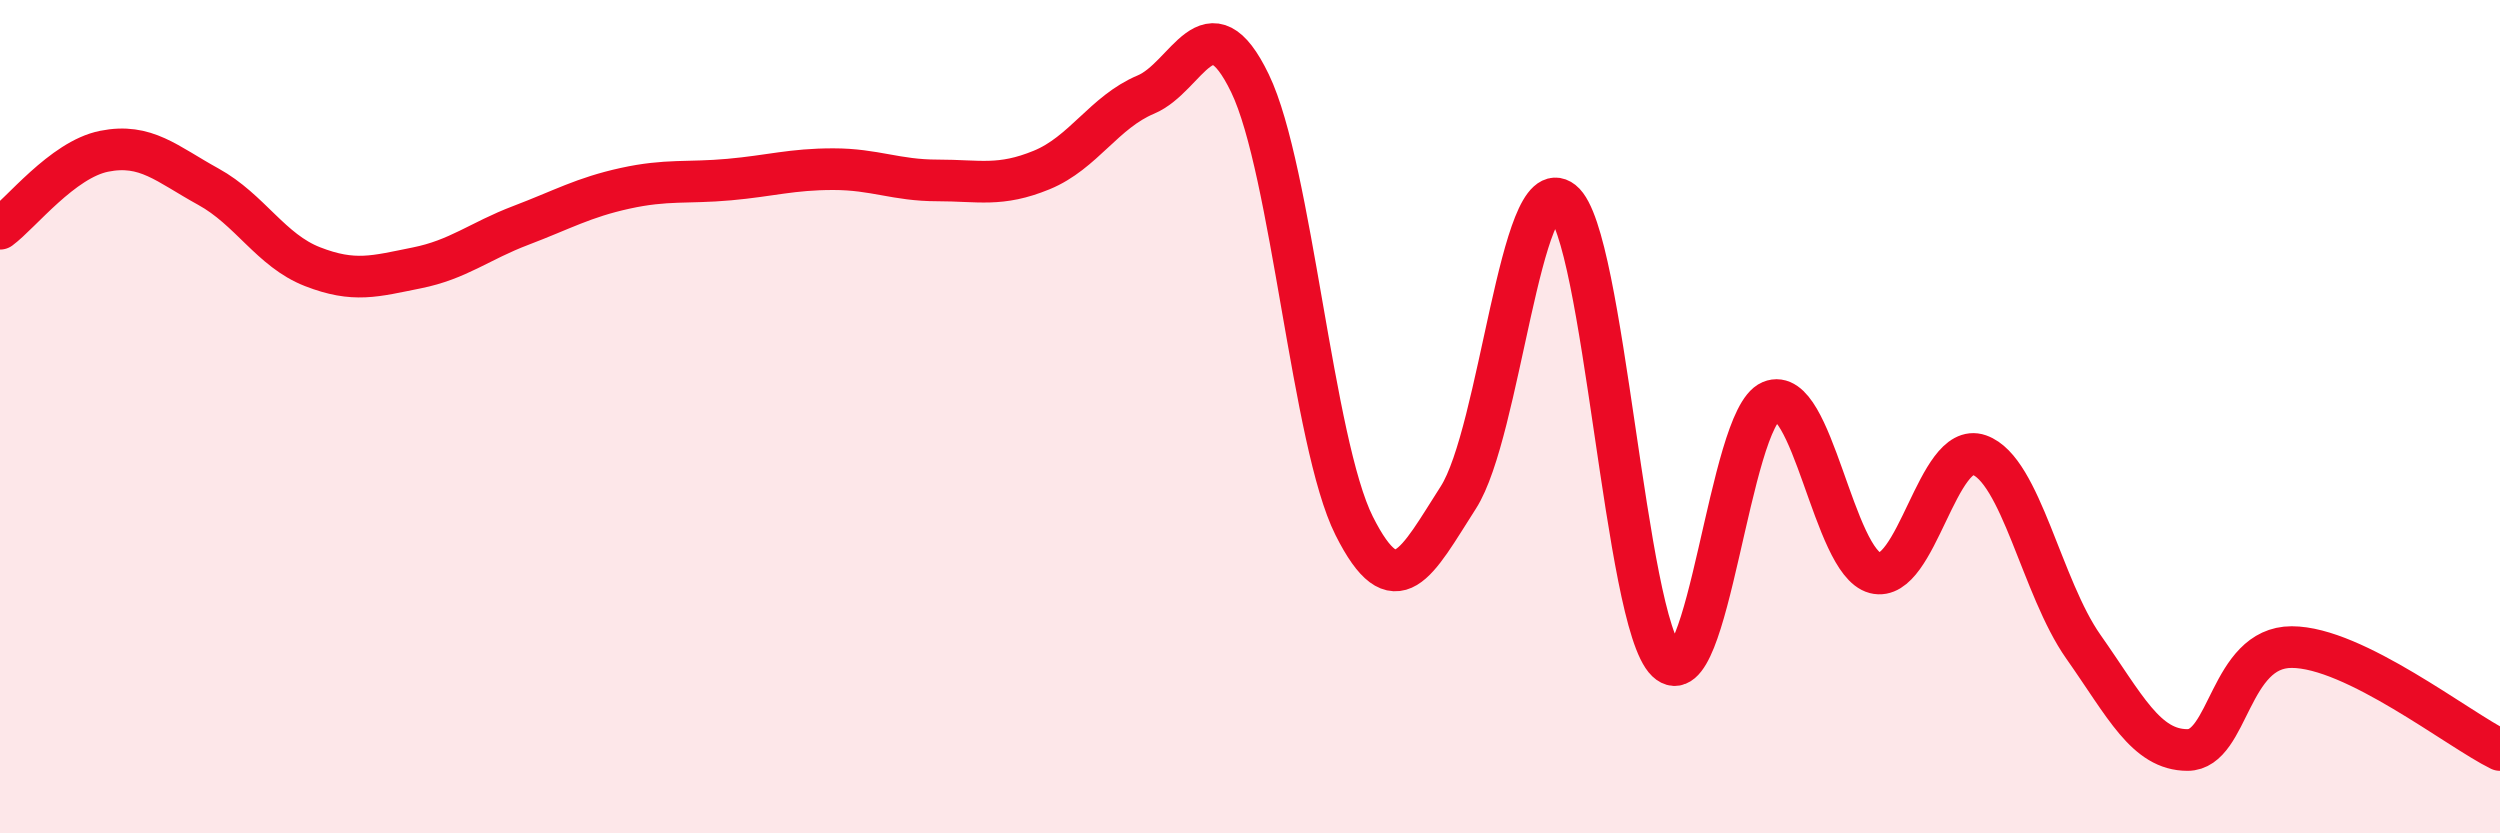
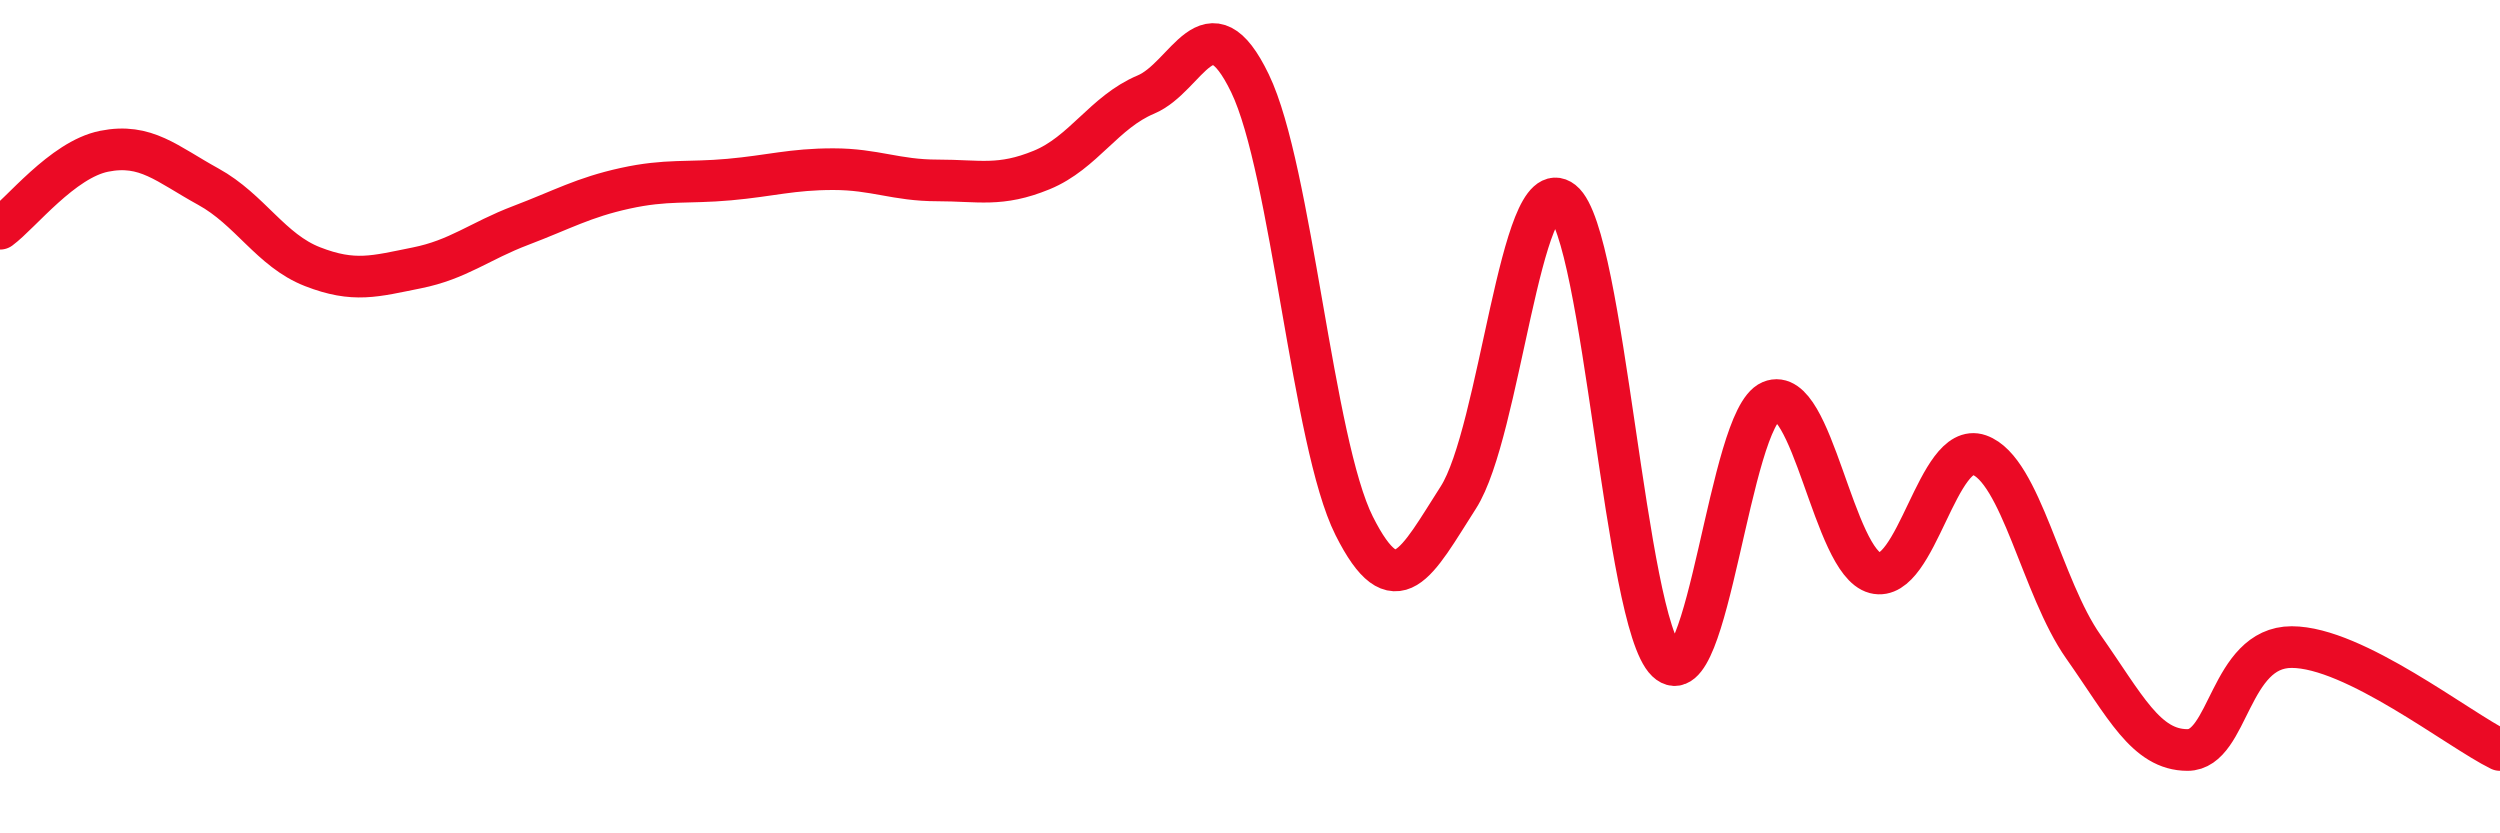
<svg xmlns="http://www.w3.org/2000/svg" width="60" height="20" viewBox="0 0 60 20">
-   <path d="M 0,5.49 C 0.5,5.12 1.5,3.83 2.5,3.63 C 3.5,3.43 4,3.93 5,4.48 C 6,5.03 6.5,6.01 7.5,6.4 C 8.5,6.79 9,6.63 10,6.43 C 11,6.23 11.5,5.79 12.5,5.41 C 13.5,5.03 14,4.74 15,4.52 C 16,4.3 16.5,4.4 17.5,4.31 C 18.5,4.22 19,4.06 20,4.06 C 21,4.06 21.5,4.33 22.5,4.33 C 23.5,4.33 24,4.49 25,4.08 C 26,3.67 26.5,2.69 27.5,2.27 C 28.5,1.85 29,-0.07 30,2 C 31,4.07 31.5,10.63 32.5,12.62 C 33.5,14.61 34,13.5 35,11.94 C 36,10.38 36.5,4.04 37.5,4.83 C 38.5,5.62 39,14.91 40,15.87 C 41,16.83 41.5,10.05 42.5,9.63 C 43.5,9.21 44,13.49 45,13.75 C 46,14.01 46.5,10.57 47.5,10.92 C 48.5,11.27 49,14.1 50,15.52 C 51,16.94 51.5,18 52.5,18 C 53.5,18 53.5,15.53 55,15.53 C 56.5,15.53 59,17.51 60,18L60 20L0 20Z" fill="#EB0A25" opacity="0.1" stroke-linecap="round" stroke-linejoin="round" />
  <path d="M 0,5.49 C 0.5,5.12 1.5,3.83 2.5,3.63 C 3.5,3.43 4,3.93 5,4.48 C 6,5.03 6.5,6.01 7.5,6.4 C 8.5,6.79 9,6.63 10,6.43 C 11,6.23 11.5,5.79 12.5,5.41 C 13.5,5.03 14,4.74 15,4.52 C 16,4.3 16.5,4.4 17.5,4.31 C 18.5,4.22 19,4.06 20,4.06 C 21,4.06 21.5,4.33 22.5,4.33 C 23.5,4.33 24,4.49 25,4.08 C 26,3.67 26.5,2.69 27.5,2.27 C 28.5,1.85 29,-0.07 30,2 C 31,4.07 31.5,10.63 32.5,12.62 C 33.5,14.61 34,13.5 35,11.94 C 36,10.38 36.5,4.04 37.5,4.83 C 38.5,5.62 39,14.91 40,15.87 C 41,16.83 41.5,10.05 42.5,9.63 C 43.5,9.21 44,13.49 45,13.75 C 46,14.01 46.5,10.57 47.5,10.92 C 48.5,11.27 49,14.1 50,15.52 C 51,16.94 51.5,18 52.5,18 C 53.5,18 53.5,15.53 55,15.53 C 56.5,15.53 59,17.51 60,18" stroke="#EB0A25" stroke-width="1" fill="none" stroke-linecap="round" stroke-linejoin="round" />
</svg>